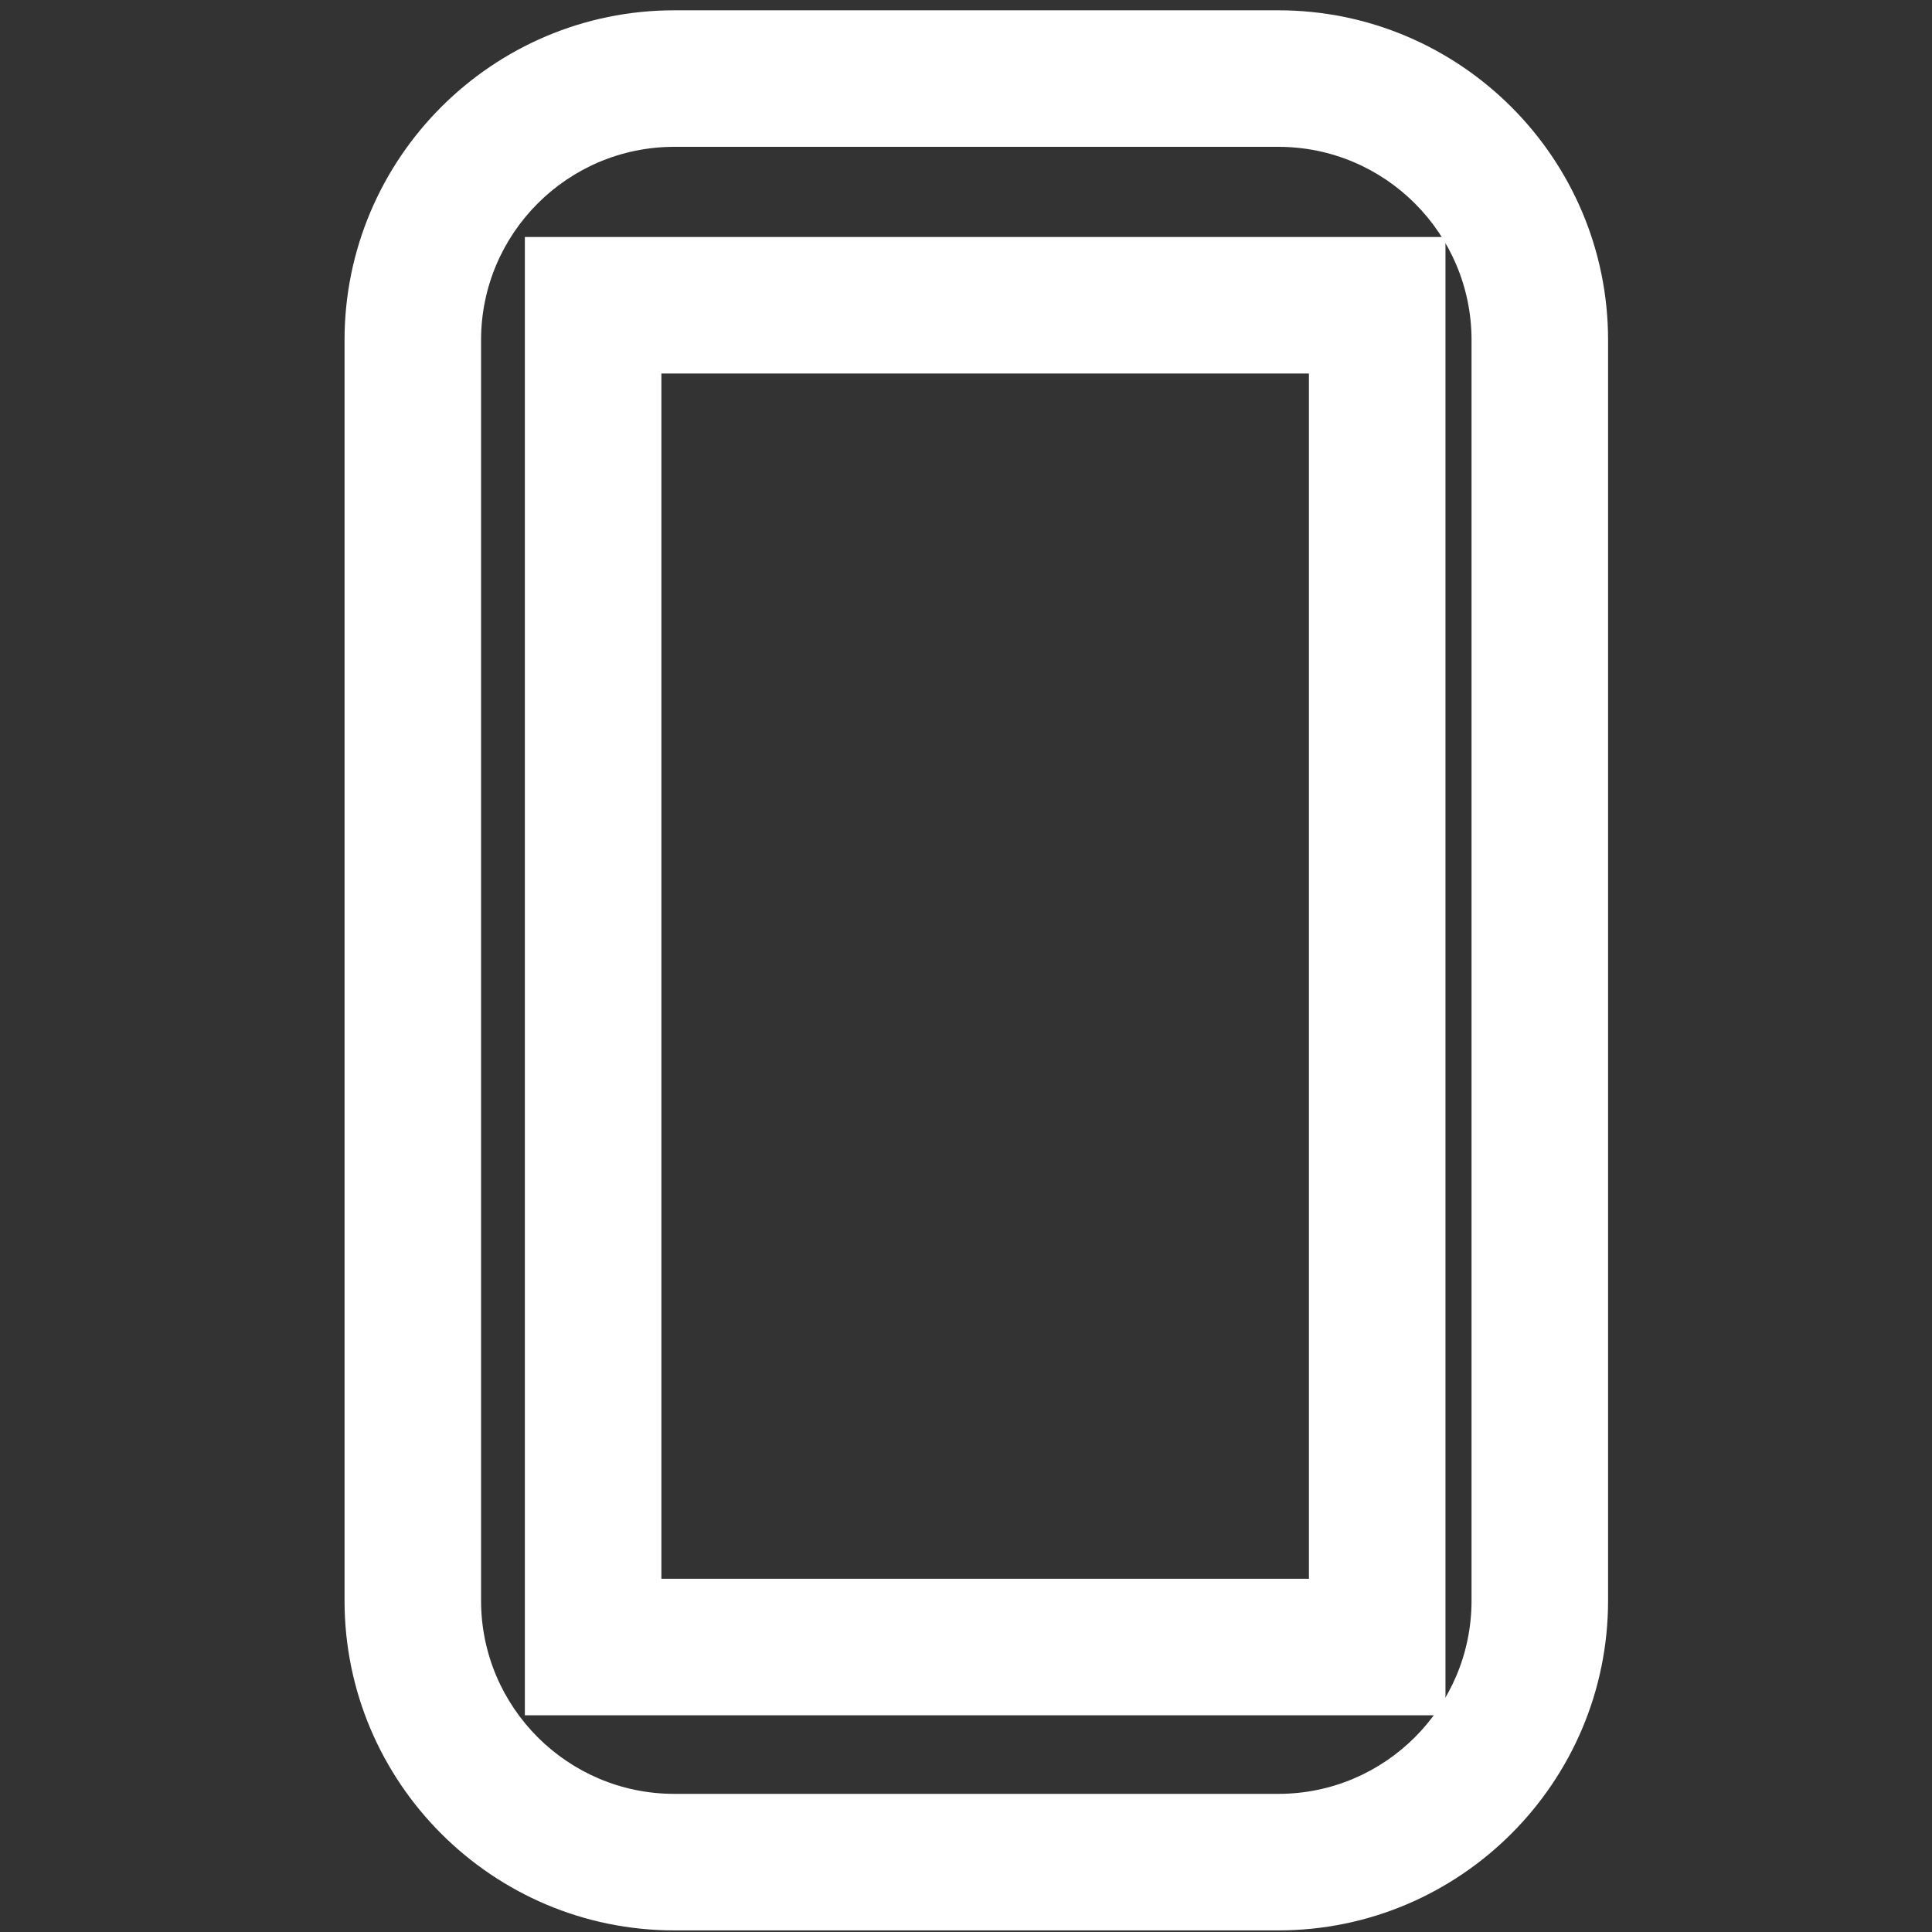
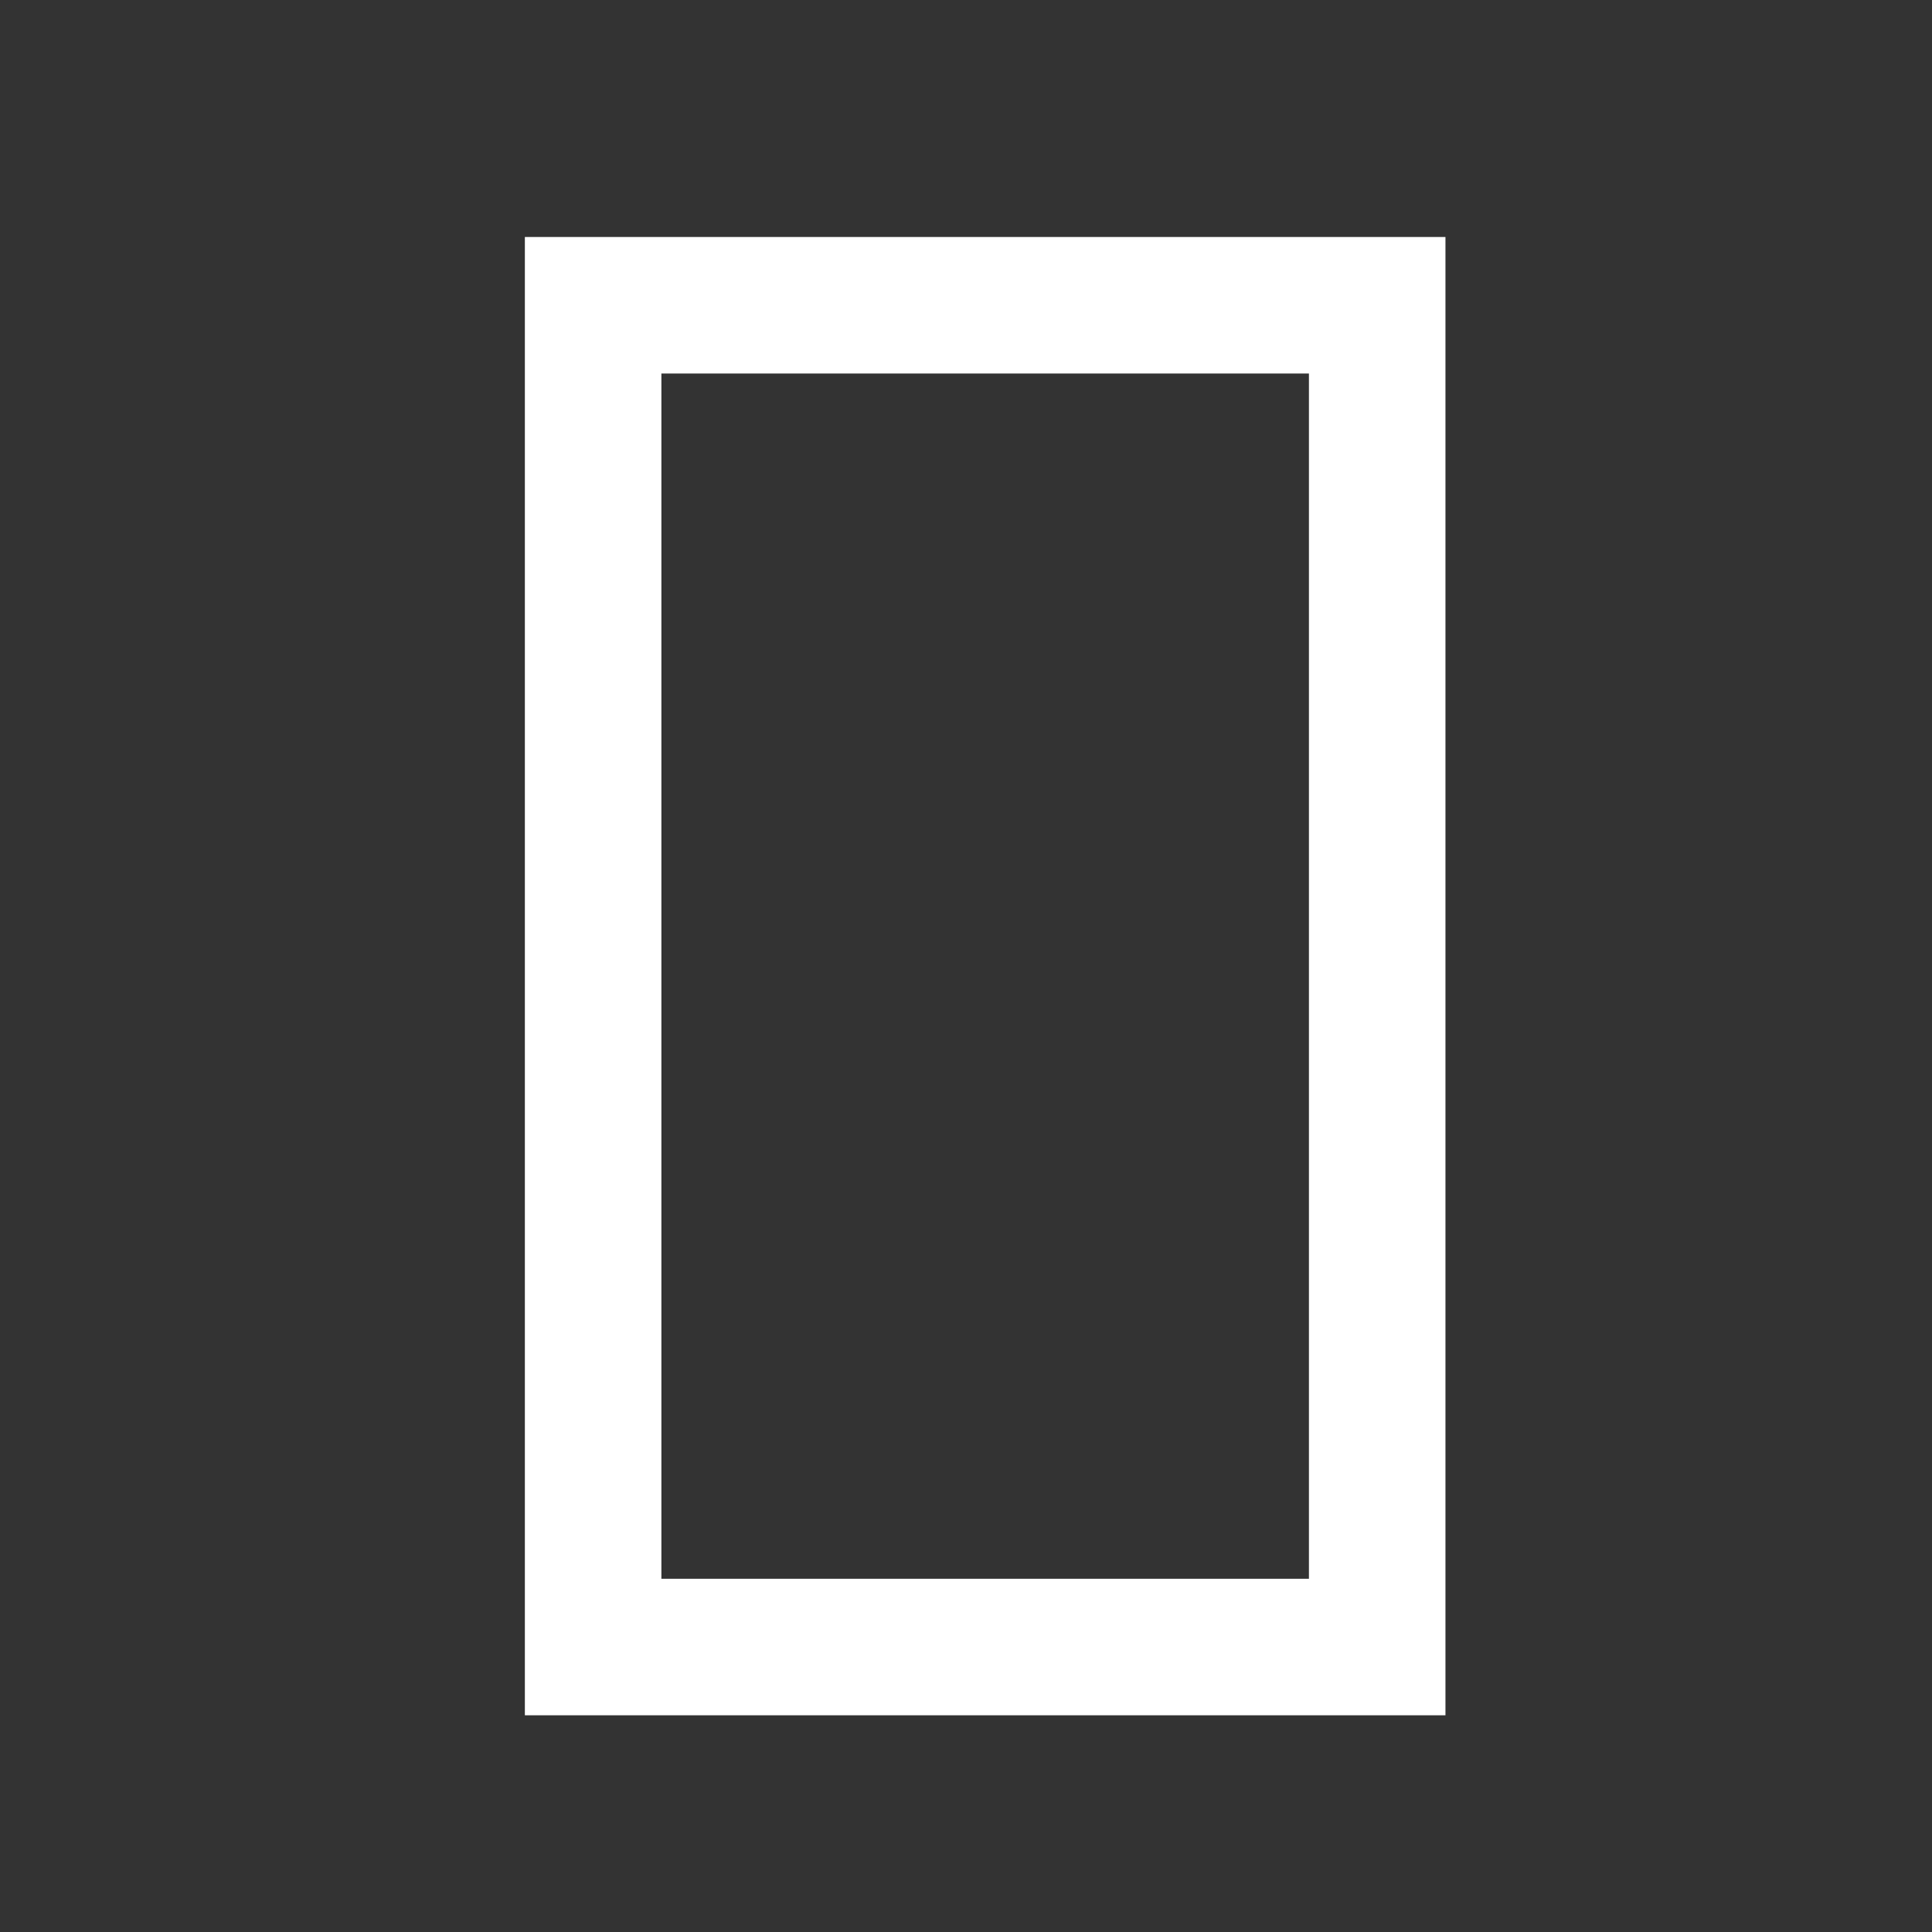
<svg xmlns="http://www.w3.org/2000/svg" version="1.1" id="Layer_1" x="0px" y="0px" viewBox="0 0 60 60" style="enable-background:new 0 0 60 60;" xml:space="preserve">
  <rect x="0" y="0" width="60" height="60" fill="#333333" stroke="none" />
  <style type="text/css">
	.st0{fill:#FFFFFF;}
</style>
  <g>
    <g>
-       <path class="st0" d="M39.7,59.95H20.94c-5.64,0-10.24-4.59-10.24-10.24V10.56c0-5.64,4.59-10.24,10.24-10.24H39.7    c5.64,0,10.24,4.59,10.24,10.24v39.15C49.94,55.35,45.35,59.95,39.7,59.95z M20.94,4.56c-3.31,0-6,2.69-6,6v39.15    c0,3.31,2.69,6,6,6H39.7c3.31,0,6-2.69,6-6V10.56c0-3.31-2.69-6-6-6C39.7,4.56,20.94,4.56,20.94,4.56z" />
-     </g>
+       </g>
    <g>
      <path class="st0" d="M44.89,53.27H16.3V7.36h28.59V53.27z M20.54,49.03h20.11V11.6H20.54V49.03z" />
    </g>
  </g>
</svg>